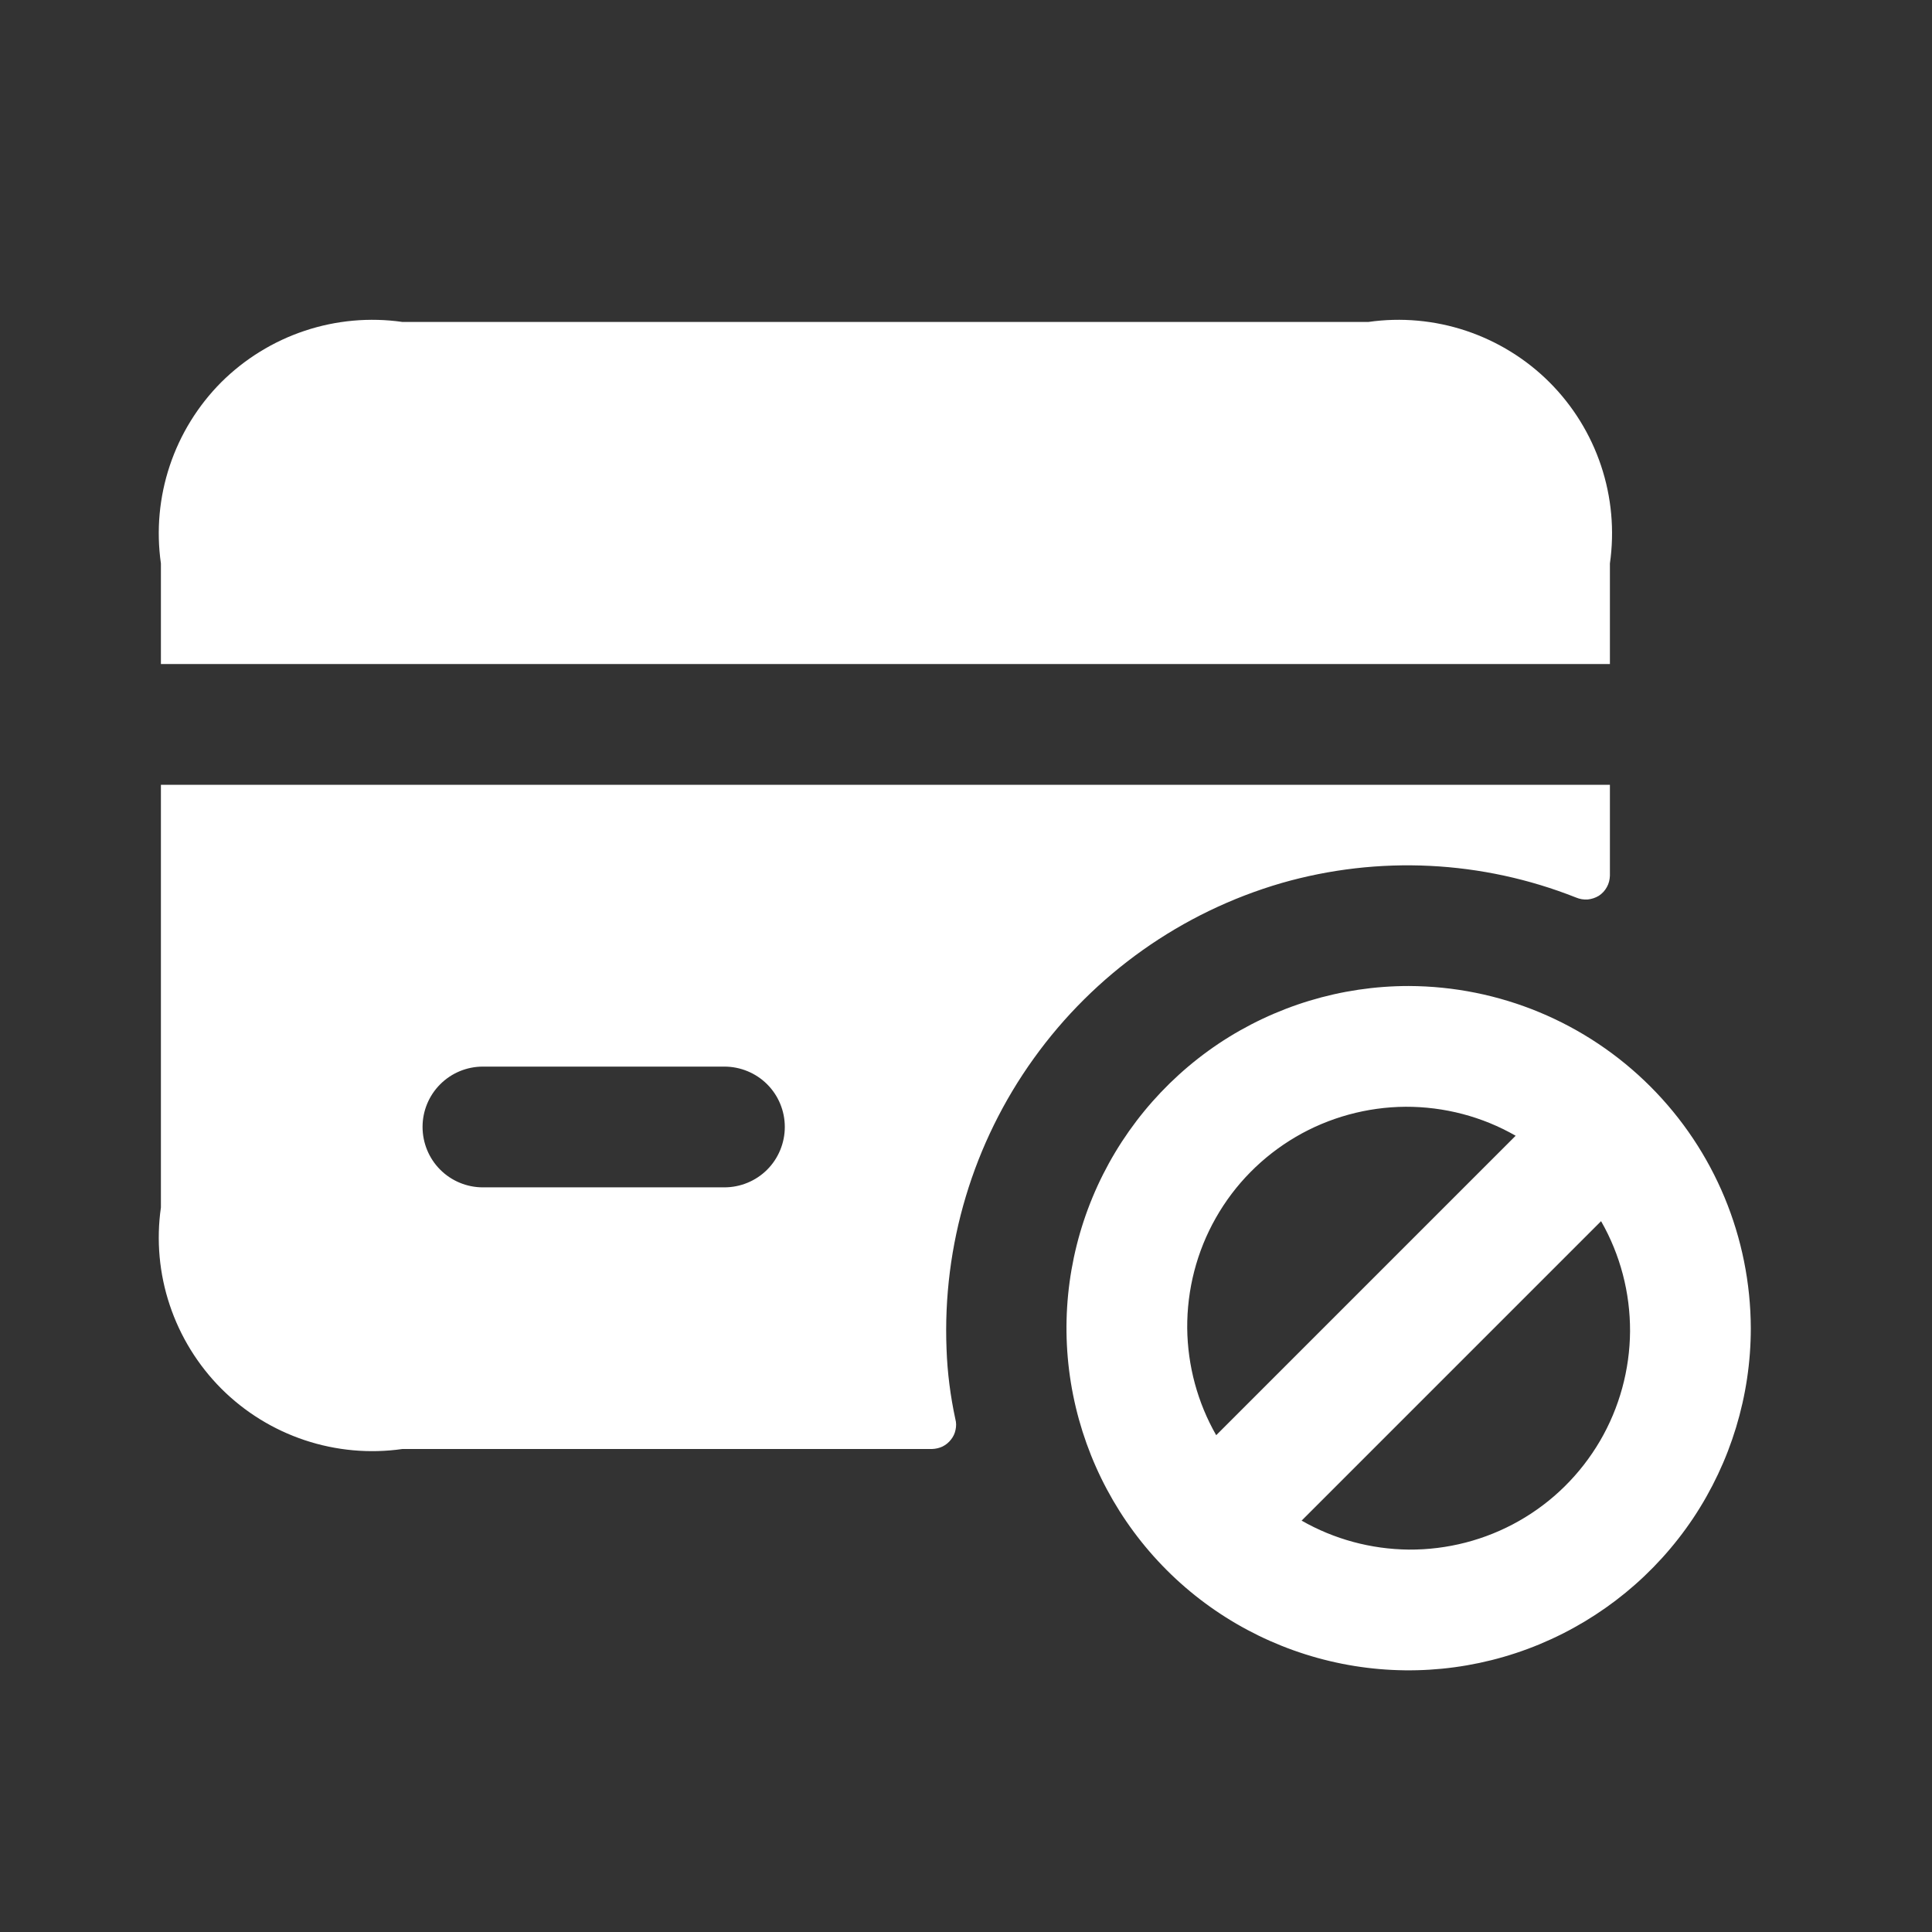
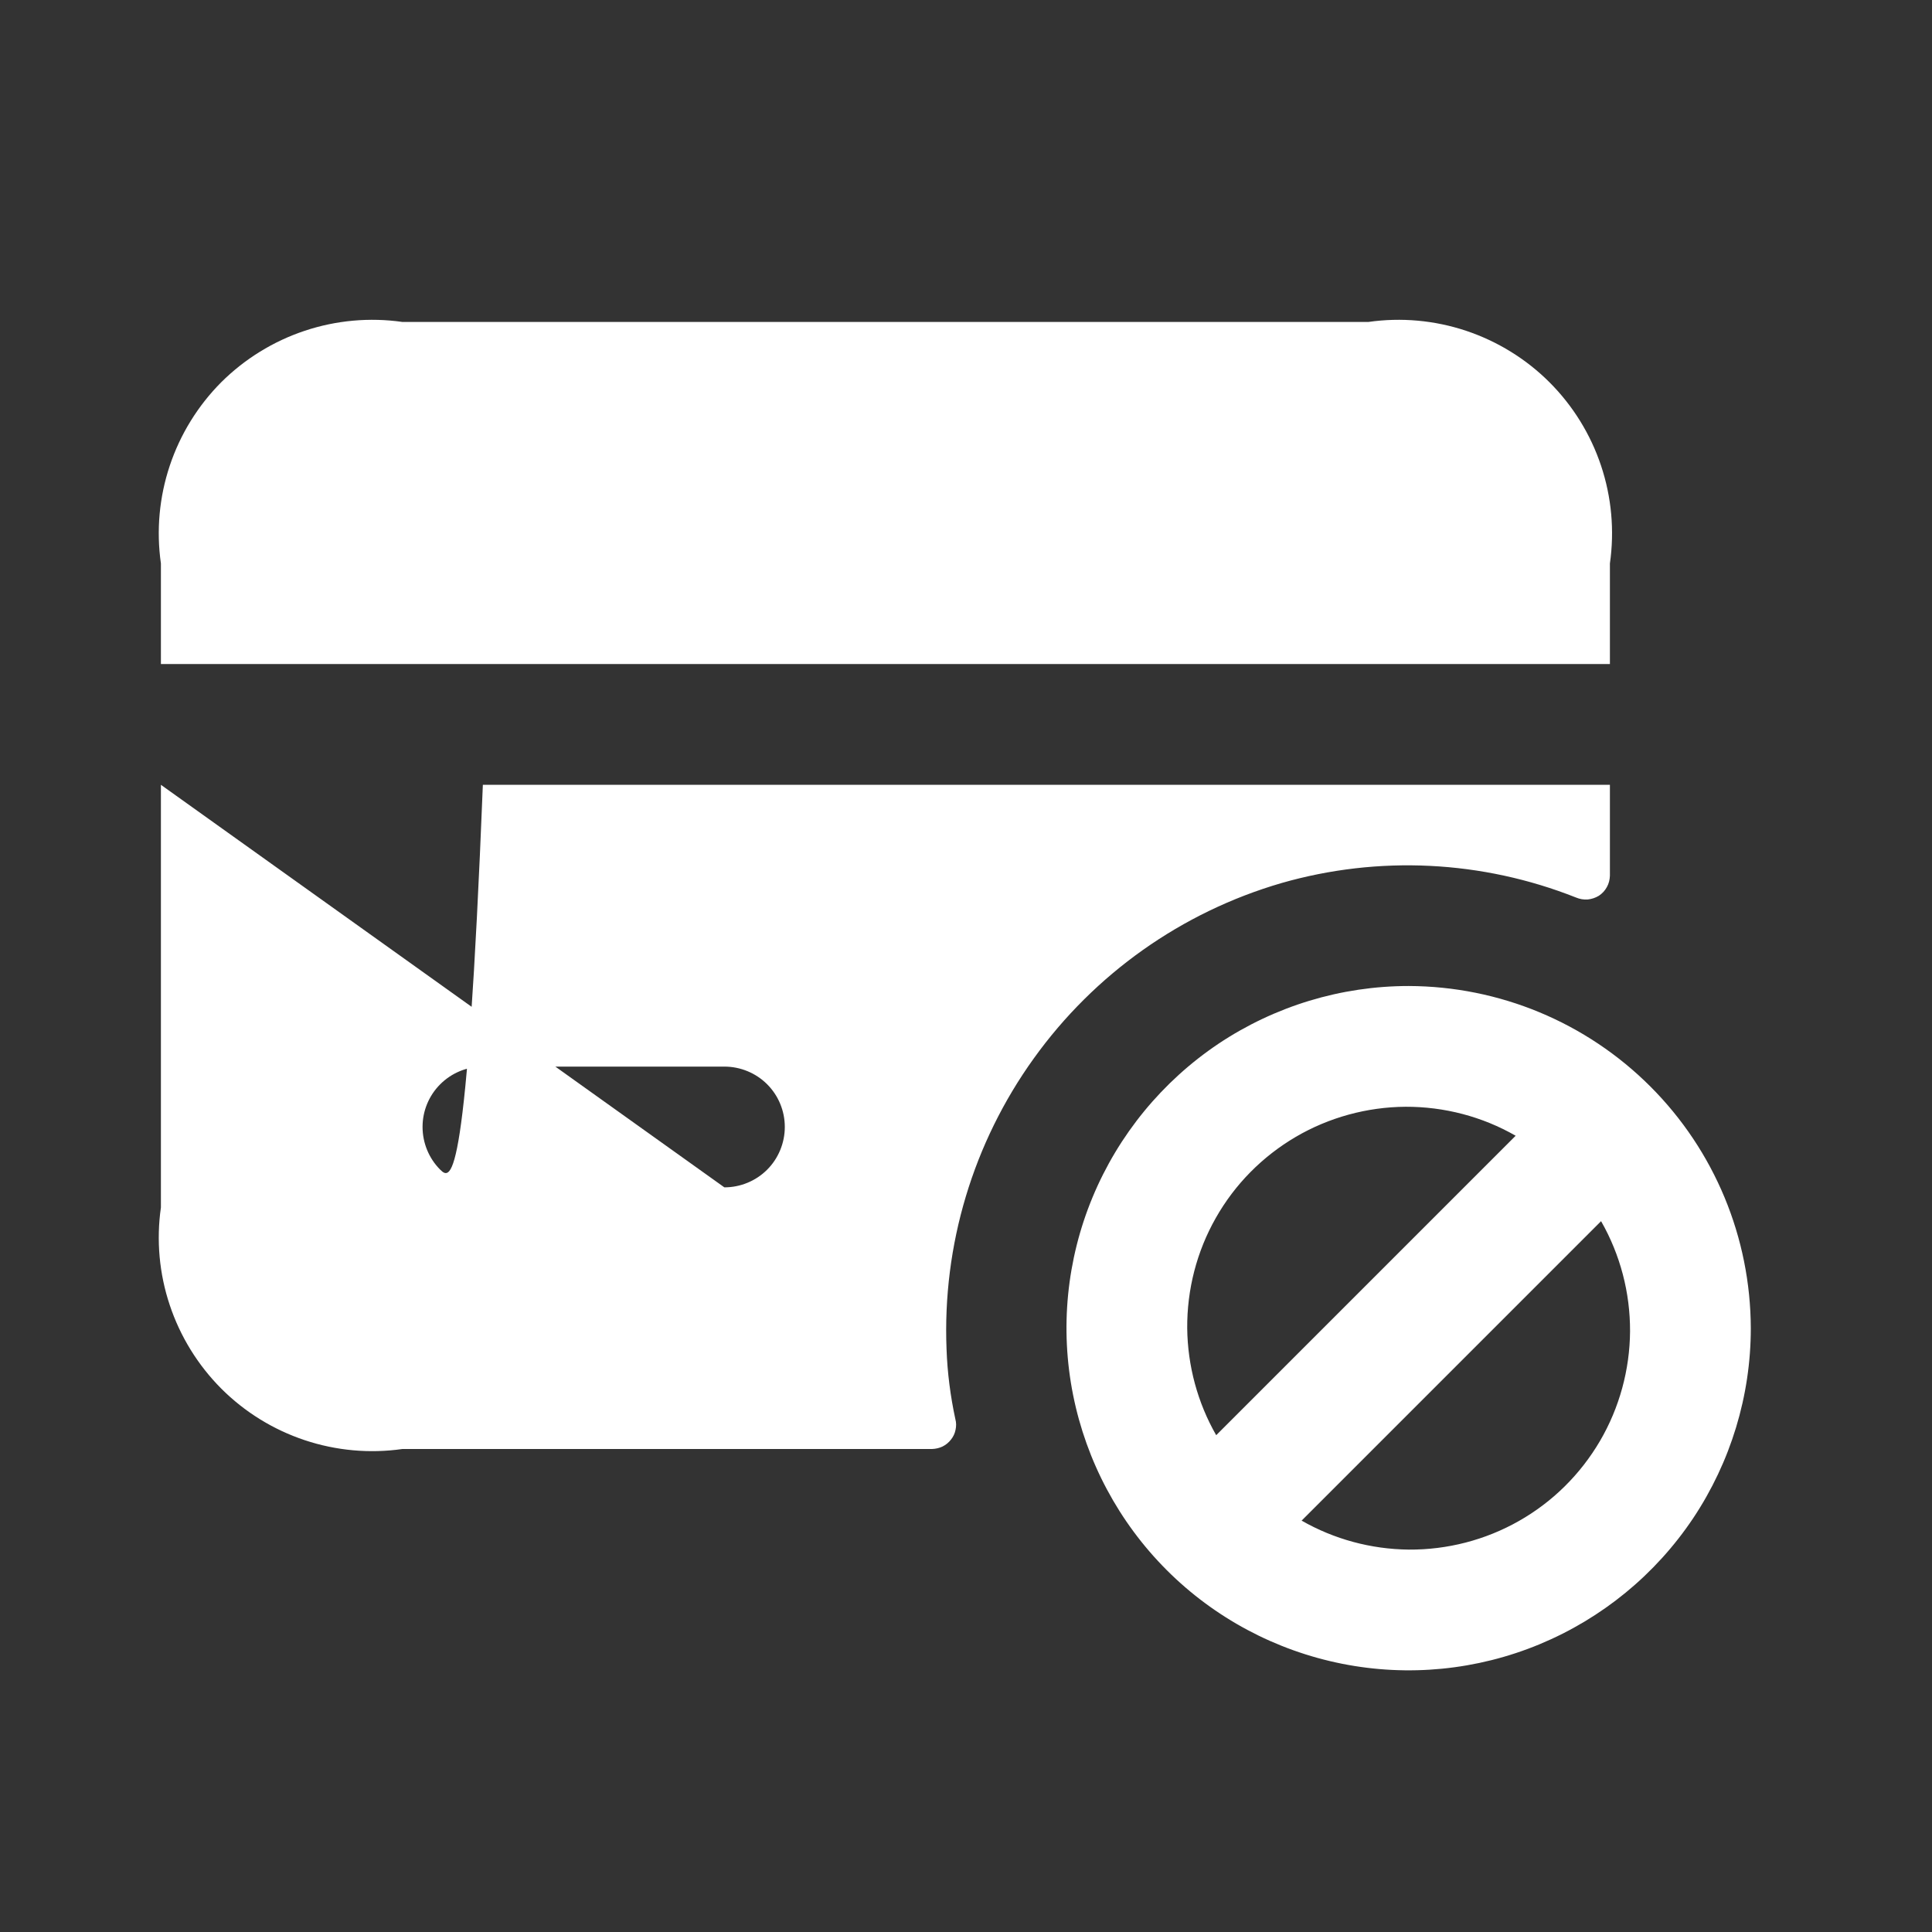
<svg xmlns="http://www.w3.org/2000/svg" width="14" height="14" viewBox="0 0 14 14" fill="none">
  <rect x="0" y="0" width="14" height="14" fill="#333333" stroke="none" />
-   <path d="M9.916 2.333H2.916C2.678 2.299 2.436 2.321 2.208 2.397C1.98 2.473 1.773 2.601 1.603 2.77C1.434 2.94 1.306 3.147 1.23 3.375C1.154 3.603 1.132 3.845 1.166 4.083V4.812H11.666V4.083C11.7 3.845 11.678 3.603 11.602 3.375C11.526 3.147 11.398 2.94 11.228 2.77C11.059 2.601 10.851 2.473 10.624 2.397C10.396 2.321 10.154 2.299 9.916 2.333ZM1.166 5.687V8.75C1.132 8.987 1.154 9.23 1.23 9.457C1.306 9.685 1.434 9.892 1.603 10.062C1.773 10.232 1.98 10.36 2.208 10.436C2.436 10.512 2.678 10.534 2.916 10.5H6.754C6.781 10.499 6.807 10.493 6.83 10.482C6.854 10.47 6.875 10.453 6.891 10.432C6.907 10.412 6.919 10.388 6.924 10.362C6.93 10.336 6.93 10.309 6.923 10.284C6.887 10.117 6.865 9.947 6.859 9.776C6.829 9.023 7.051 8.282 7.491 7.67C7.931 7.057 8.562 6.61 9.286 6.399C9.99 6.197 10.74 6.234 11.421 6.504C11.447 6.515 11.476 6.52 11.505 6.518C11.534 6.515 11.561 6.506 11.586 6.491C11.61 6.475 11.63 6.454 11.644 6.428C11.658 6.403 11.665 6.375 11.666 6.346V5.687H1.166ZM5.249 8.604H3.499C3.383 8.604 3.272 8.558 3.19 8.476C3.108 8.394 3.062 8.282 3.062 8.166C3.062 8.05 3.108 7.939 3.19 7.857C3.272 7.775 3.383 7.729 3.499 7.729H5.249C5.365 7.729 5.477 7.775 5.559 7.857C5.641 7.939 5.687 8.05 5.687 8.166C5.687 8.282 5.641 8.394 5.559 8.476C5.477 8.558 5.365 8.604 5.249 8.604ZM10.208 7.145C9.717 7.145 9.238 7.291 8.83 7.563C8.423 7.836 8.105 8.223 7.917 8.676C7.729 9.129 7.68 9.627 7.776 10.108C7.872 10.589 8.108 11.031 8.455 11.378C8.801 11.724 9.243 11.96 9.724 12.056C10.205 12.152 10.703 12.103 11.156 11.915C11.609 11.727 11.996 11.41 12.269 11.002C12.541 10.594 12.687 10.115 12.687 9.625C12.685 8.967 12.424 8.338 11.959 7.873C11.494 7.408 10.865 7.147 10.208 7.145ZM8.603 9.625C8.601 9.345 8.672 9.069 8.81 8.826C8.948 8.582 9.148 8.38 9.39 8.238C9.631 8.097 9.906 8.022 10.185 8.02C10.465 8.019 10.741 8.091 10.983 8.23L8.813 10.4C8.678 10.164 8.606 9.897 8.603 9.625ZM10.208 11.229C9.935 11.226 9.668 11.154 9.432 11.019L11.602 8.849C11.741 9.092 11.813 9.367 11.812 9.647C11.81 9.926 11.735 10.201 11.594 10.442C11.452 10.684 11.25 10.884 11.006 11.022C10.763 11.16 10.487 11.231 10.208 11.229Z" fill="white" />
+   <path d="M9.916 2.333H2.916C2.678 2.299 2.436 2.321 2.208 2.397C1.98 2.473 1.773 2.601 1.603 2.77C1.434 2.94 1.306 3.147 1.23 3.375C1.154 3.603 1.132 3.845 1.166 4.083V4.812H11.666V4.083C11.7 3.845 11.678 3.603 11.602 3.375C11.526 3.147 11.398 2.94 11.228 2.77C11.059 2.601 10.851 2.473 10.624 2.397C10.396 2.321 10.154 2.299 9.916 2.333ZM1.166 5.687V8.75C1.132 8.987 1.154 9.23 1.23 9.457C1.306 9.685 1.434 9.892 1.603 10.062C1.773 10.232 1.98 10.36 2.208 10.436C2.436 10.512 2.678 10.534 2.916 10.5H6.754C6.781 10.499 6.807 10.493 6.83 10.482C6.854 10.47 6.875 10.453 6.891 10.432C6.907 10.412 6.919 10.388 6.924 10.362C6.93 10.336 6.93 10.309 6.923 10.284C6.887 10.117 6.865 9.947 6.859 9.776C6.829 9.023 7.051 8.282 7.491 7.67C7.931 7.057 8.562 6.61 9.286 6.399C9.99 6.197 10.74 6.234 11.421 6.504C11.447 6.515 11.476 6.52 11.505 6.518C11.534 6.515 11.561 6.506 11.586 6.491C11.61 6.475 11.63 6.454 11.644 6.428C11.658 6.403 11.665 6.375 11.666 6.346V5.687H1.166ZH3.499C3.383 8.604 3.272 8.558 3.19 8.476C3.108 8.394 3.062 8.282 3.062 8.166C3.062 8.05 3.108 7.939 3.19 7.857C3.272 7.775 3.383 7.729 3.499 7.729H5.249C5.365 7.729 5.477 7.775 5.559 7.857C5.641 7.939 5.687 8.05 5.687 8.166C5.687 8.282 5.641 8.394 5.559 8.476C5.477 8.558 5.365 8.604 5.249 8.604ZM10.208 7.145C9.717 7.145 9.238 7.291 8.83 7.563C8.423 7.836 8.105 8.223 7.917 8.676C7.729 9.129 7.68 9.627 7.776 10.108C7.872 10.589 8.108 11.031 8.455 11.378C8.801 11.724 9.243 11.96 9.724 12.056C10.205 12.152 10.703 12.103 11.156 11.915C11.609 11.727 11.996 11.41 12.269 11.002C12.541 10.594 12.687 10.115 12.687 9.625C12.685 8.967 12.424 8.338 11.959 7.873C11.494 7.408 10.865 7.147 10.208 7.145ZM8.603 9.625C8.601 9.345 8.672 9.069 8.81 8.826C8.948 8.582 9.148 8.38 9.39 8.238C9.631 8.097 9.906 8.022 10.185 8.02C10.465 8.019 10.741 8.091 10.983 8.23L8.813 10.4C8.678 10.164 8.606 9.897 8.603 9.625ZM10.208 11.229C9.935 11.226 9.668 11.154 9.432 11.019L11.602 8.849C11.741 9.092 11.813 9.367 11.812 9.647C11.81 9.926 11.735 10.201 11.594 10.442C11.452 10.684 11.25 10.884 11.006 11.022C10.763 11.16 10.487 11.231 10.208 11.229Z" fill="white" />
</svg>